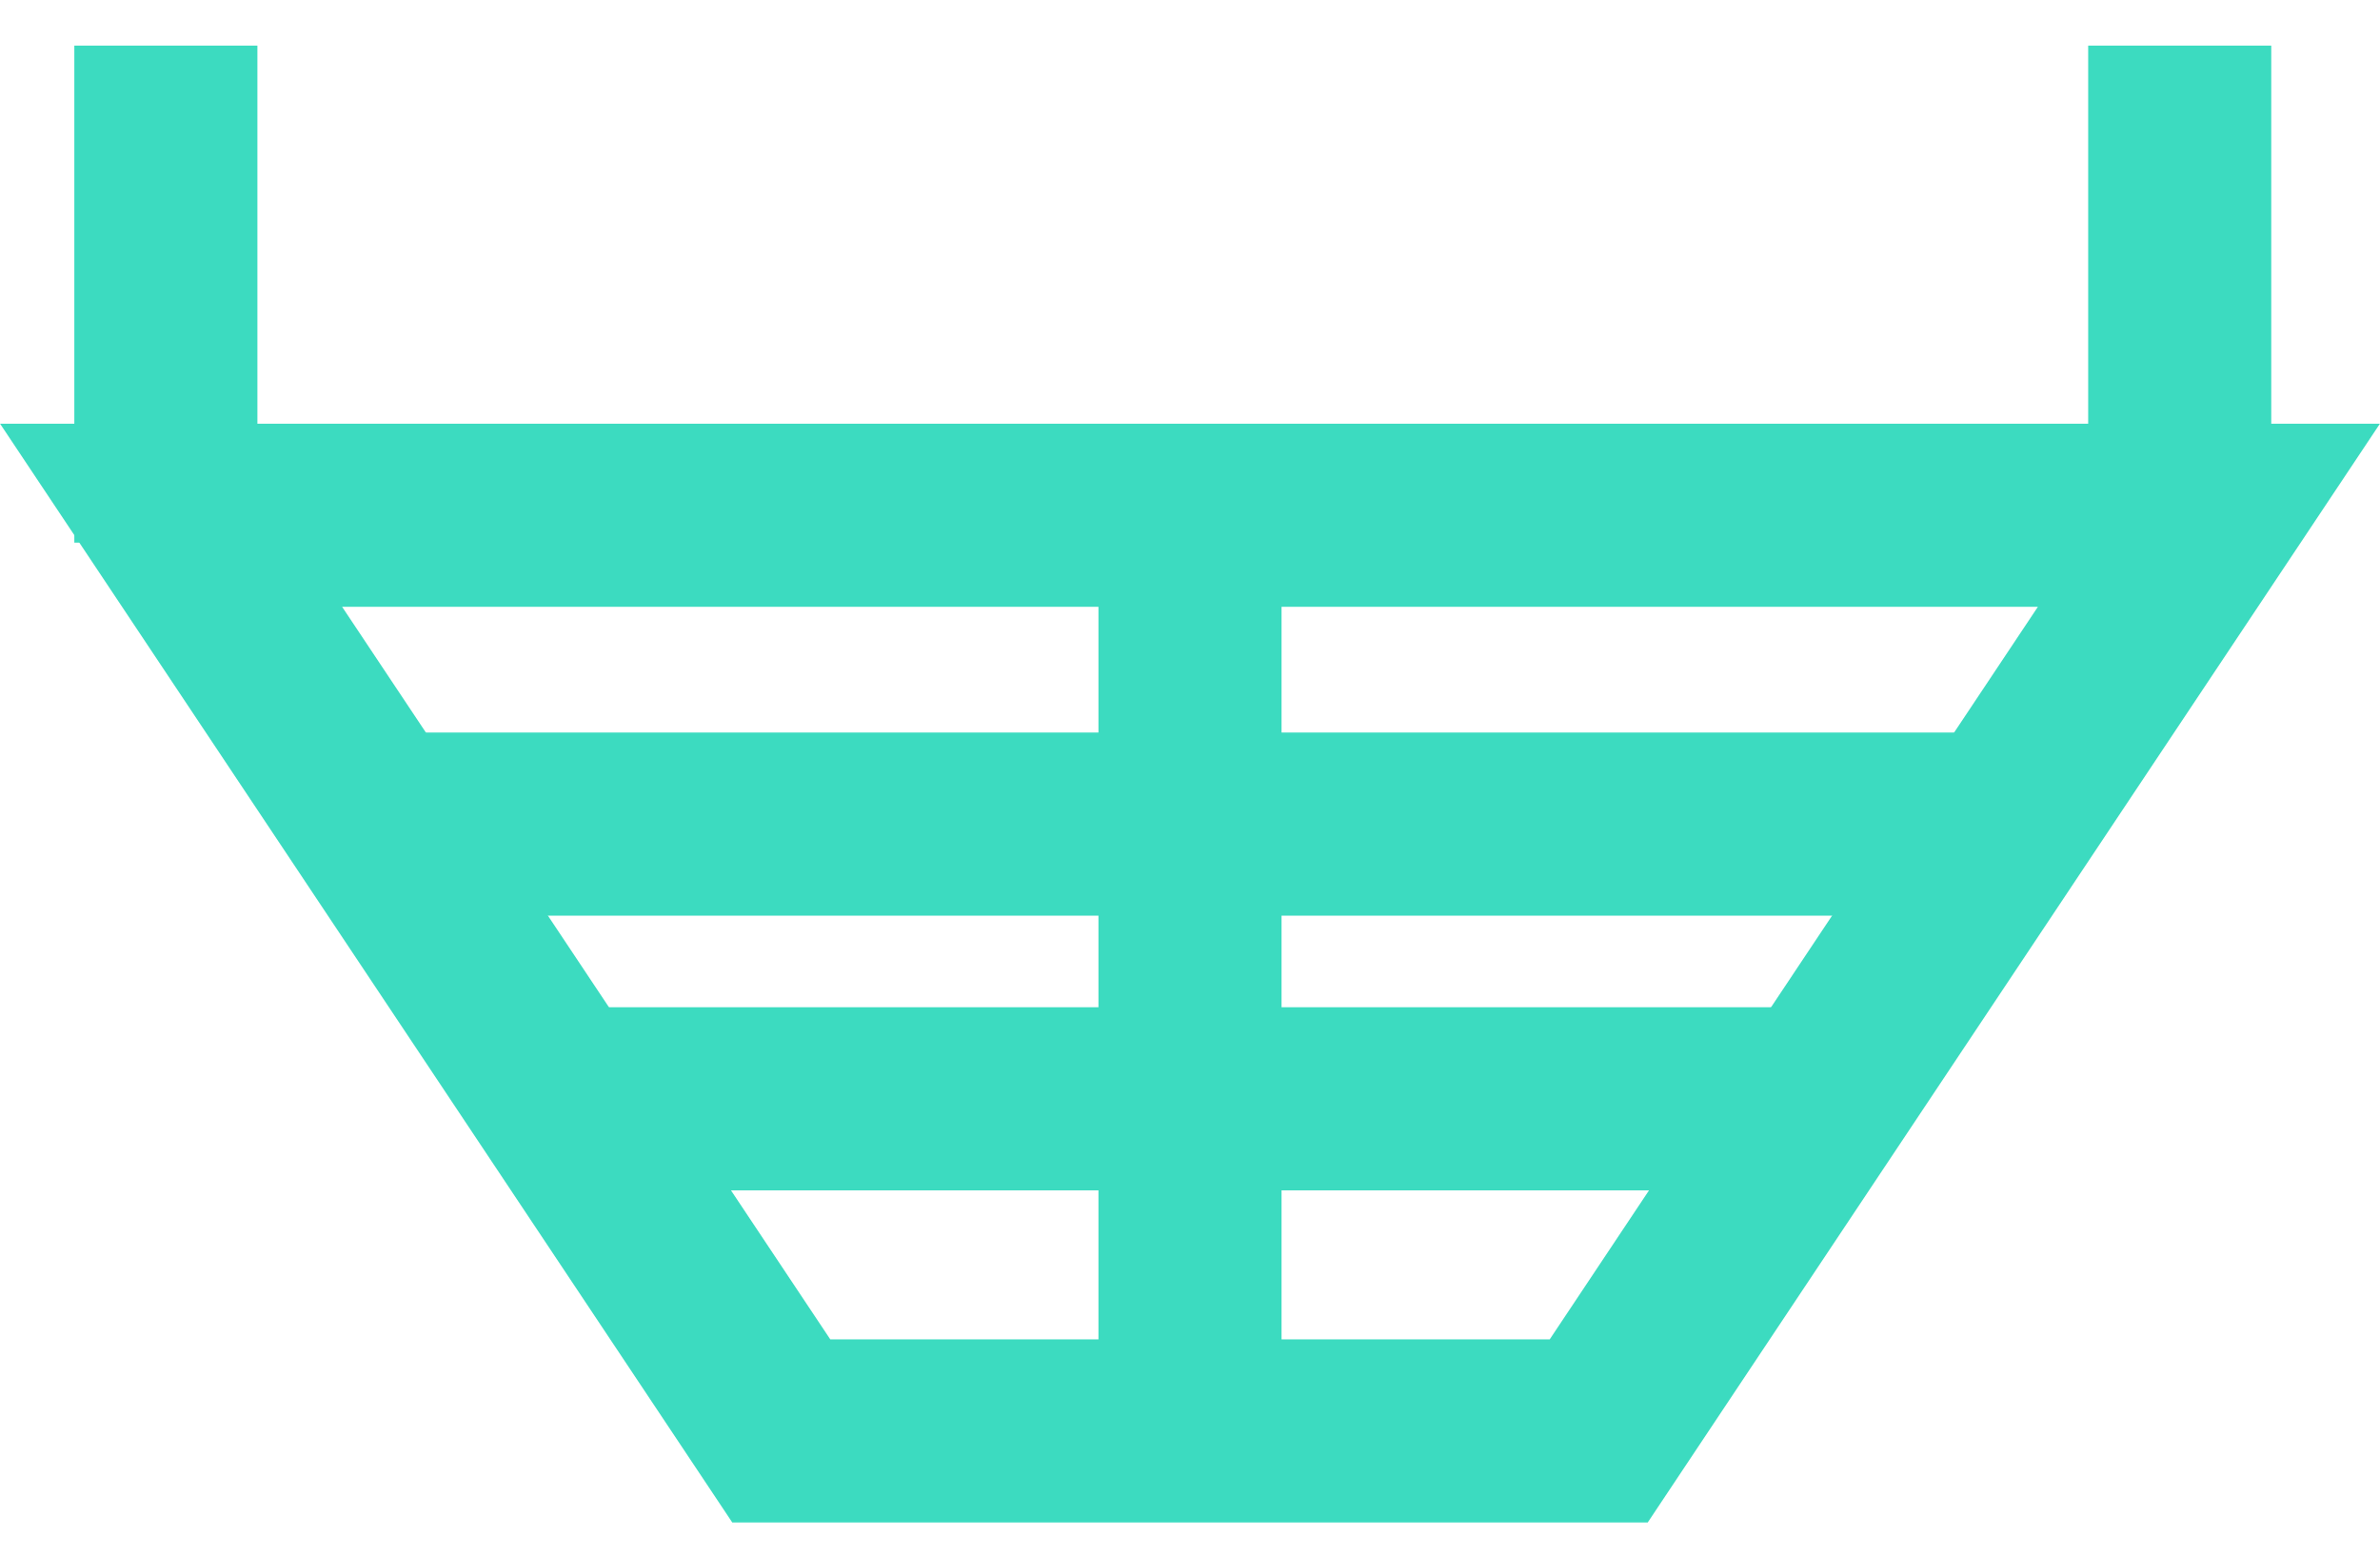
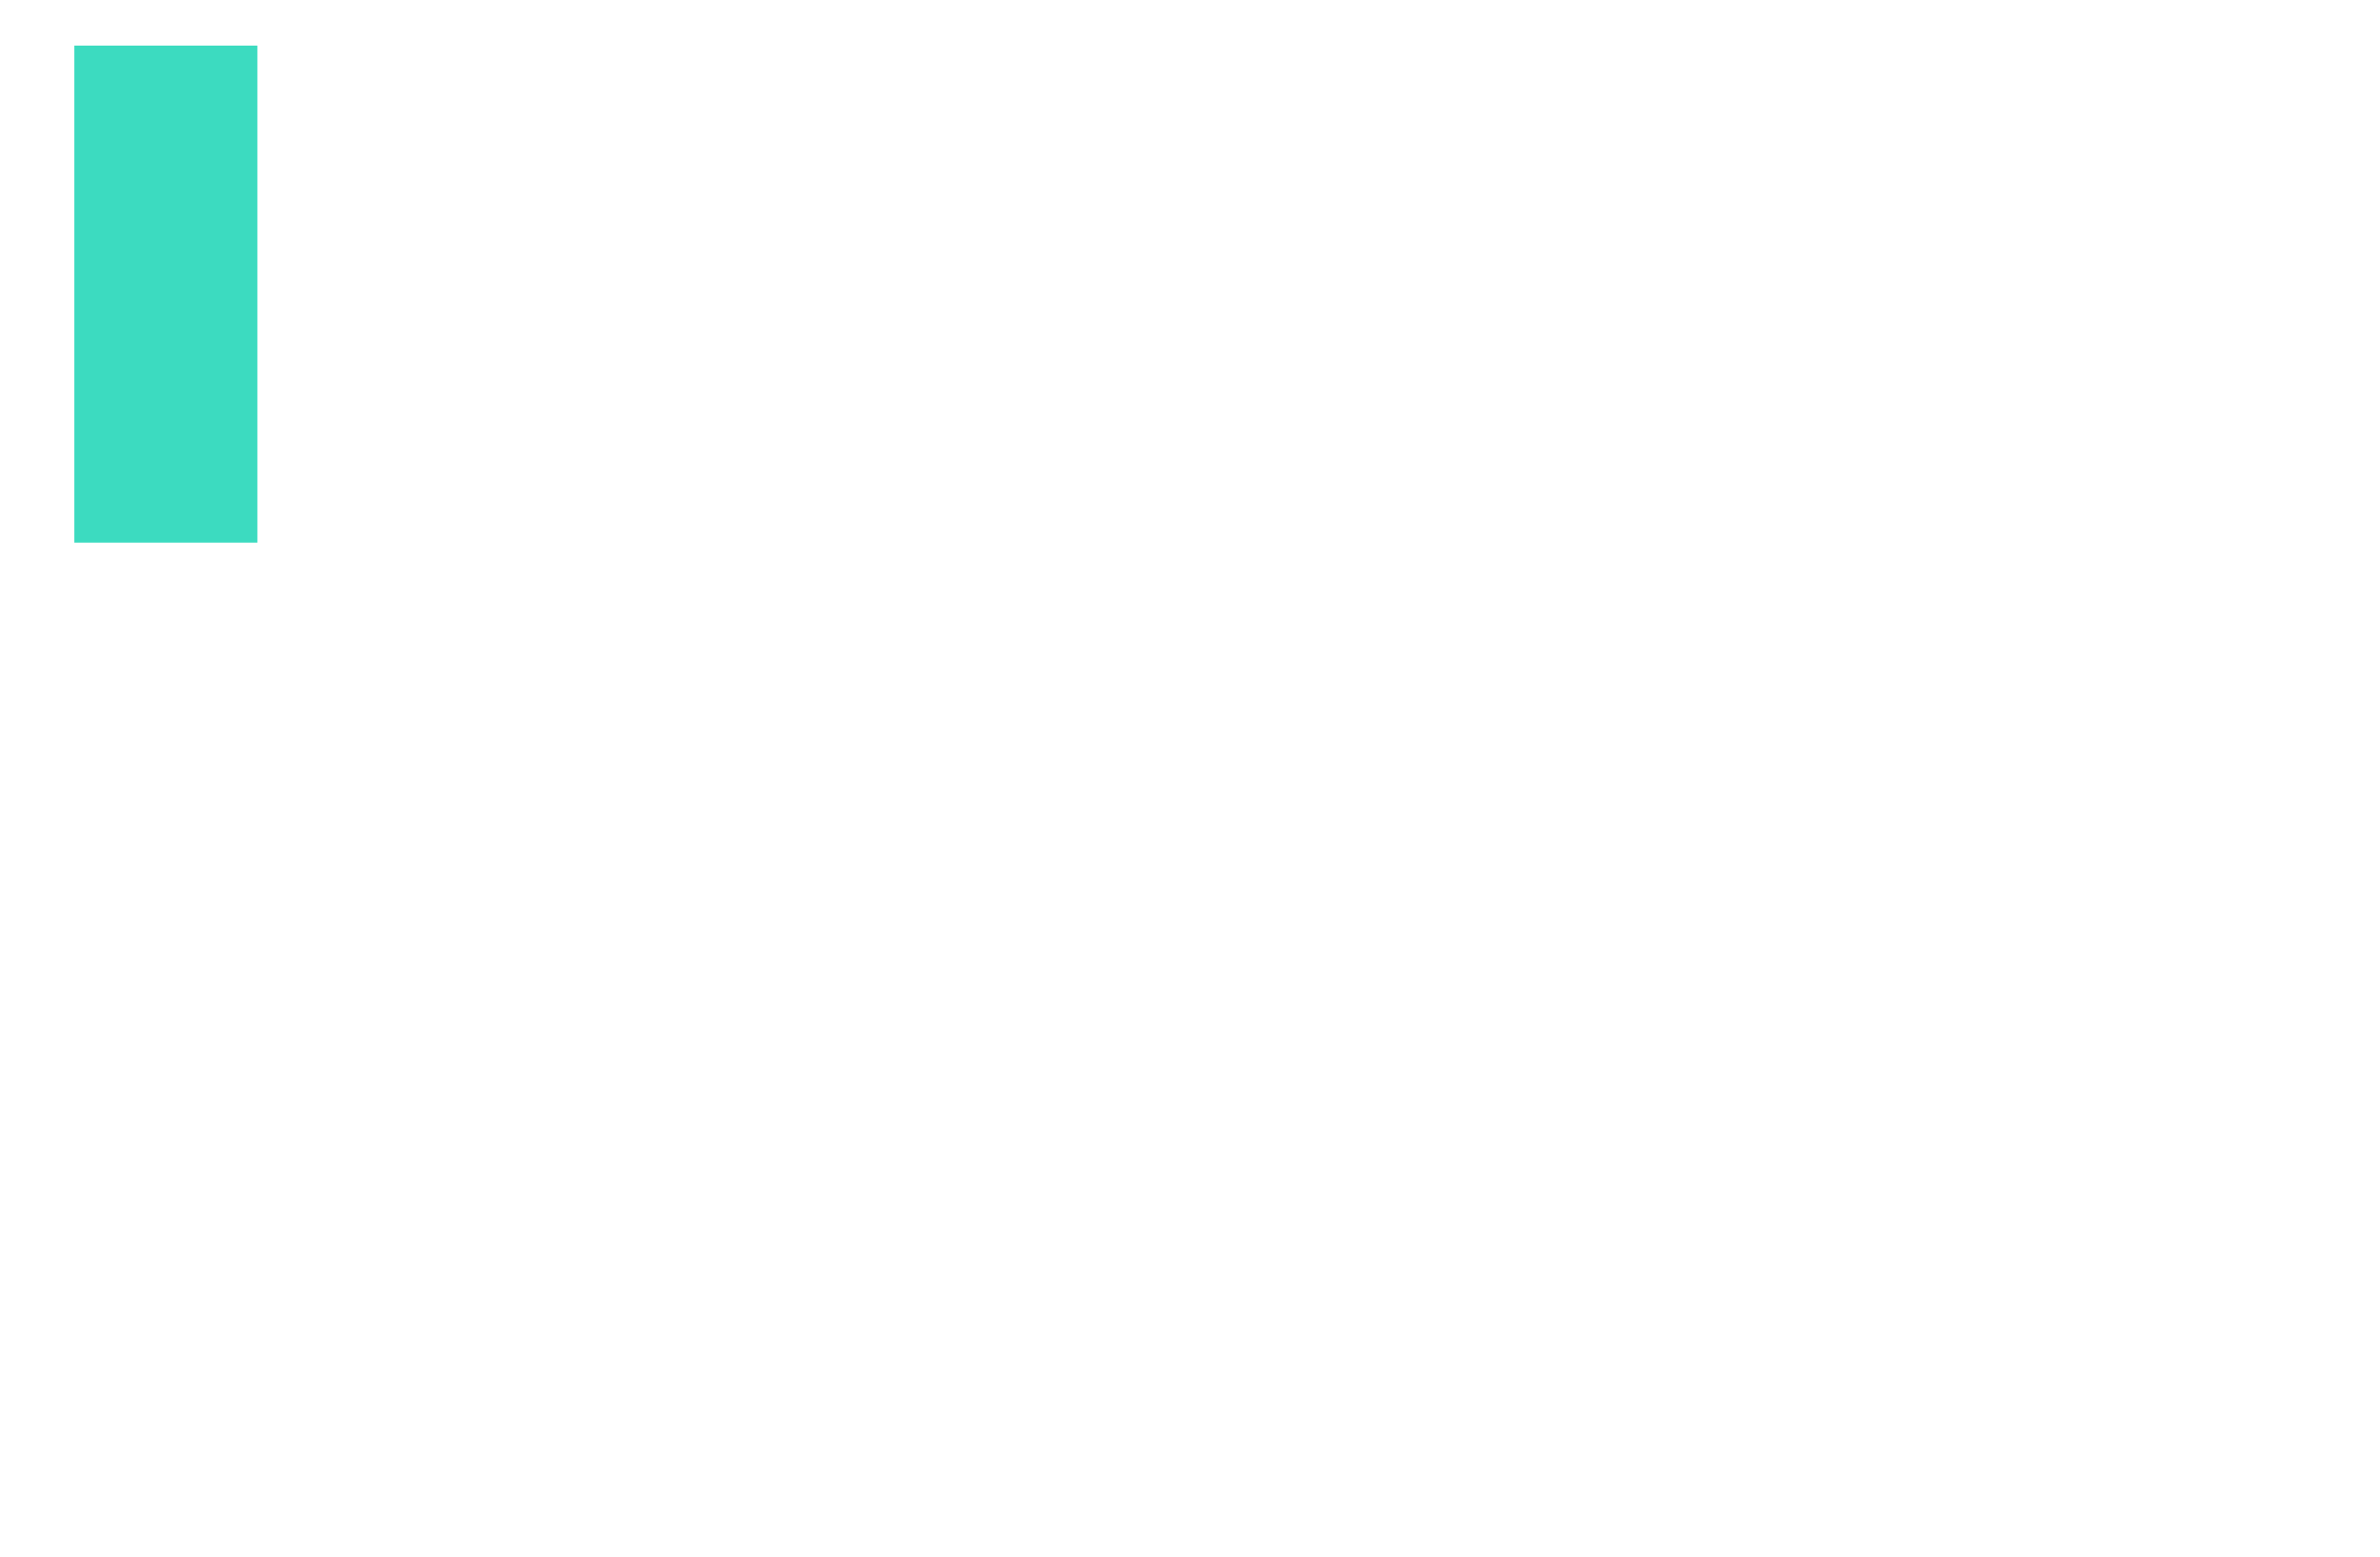
<svg xmlns="http://www.w3.org/2000/svg" width="26px" height="17px" viewBox="0 0 26 17" version="1.1">
  <title>9F2E2669-F379-4F2B-B667-13D7683C56AC</title>
  <g id="Website-Taxonomy" stroke="none" stroke-width="1" fill="none" fill-rule="evenodd">
    <g id="Icons" transform="translate(-322, -549)" stroke="#3CDBC0" stroke-width="2">
      <g id="Group-5" transform="translate(322, 550)">
-         <line x1="7" y1="11" x2="19" y2="11" id="Line-Copy-7" stroke-linecap="square" />
-         <line x1="5" y1="8" x2="21" y2="8" id="Line-Copy-10" stroke-linecap="square" />
-         <line x1="13" y1="14" x2="13" y2="5" id="Line-Copy-11" stroke-linecap="square" />
-         <path d="M24.131,4.627 L17.465,14.627 L8.535,14.627 L1.869,4.627 L24.131,4.627 Z" id="Rectangle-Copy-9" />
        <line x1="1.812" y1="3.926" x2="1.812" y2="0.498" id="Line-Copy-8" stroke-linecap="square" />
-         <line x1="23.812" y1="3.926" x2="23.812" y2="0.498" id="Line-Copy-12" stroke-linecap="square" />
      </g>
    </g>
  </g>
</svg>